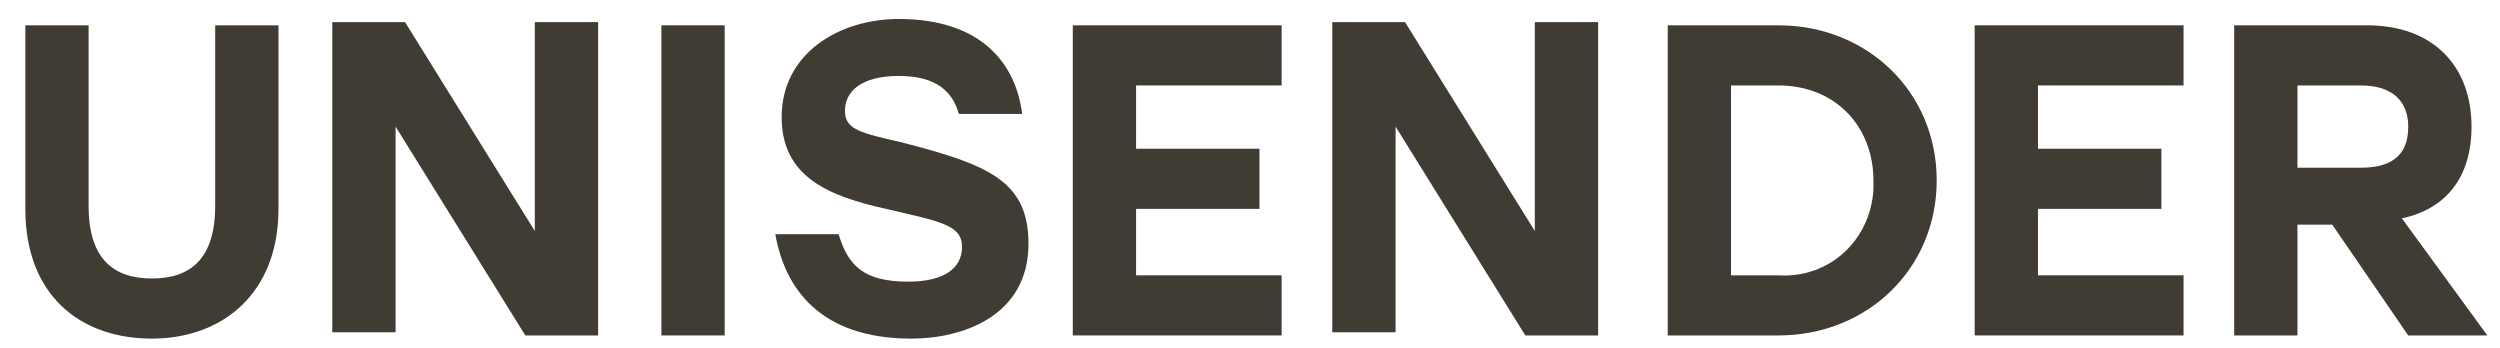
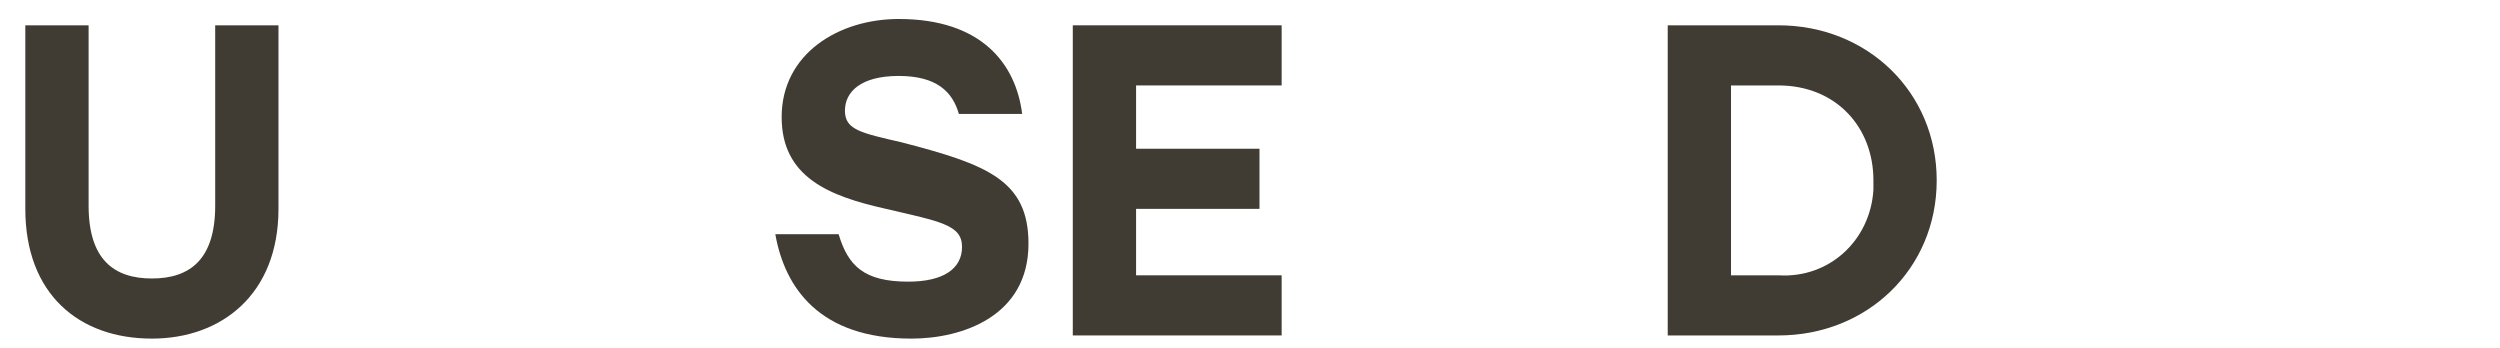
<svg xmlns="http://www.w3.org/2000/svg" id="Слой_1" x="0px" y="0px" viewBox="0 0 79 11" style="enable-background:new 0 0 79 11;" xml:space="preserve">
  <style type="text/css"> .st0{fill:#413C33;} </style>
  <g>
    <g transform="translate(-49 -15)">
      <g>
        <g>
          <path id="_x38_bvja" class="st0" d="M57.8,15.8v5.8c0,2.7-1.8,4.1-4,4.1c-2.3,0-4-1.4-4-4.1v-5.8h2v5.7c0,1.7,0.8,2.3,2,2.3 s2-0.6,2-2.3v-5.7H57.8z" />
        </g>
      </g>
      <g>
        <g>
-           <path id="_x38_bvjb" class="st0" d="M67.9,15.8v9.8h-2.3L61.5,19v6.5h-2v-9.8h2.3l4.1,6.6v-6.6H67.9z" />
-         </g>
+           </g>
      </g>
      <g>
        <g>
-           <path id="_x38_bvjc" class="st0" d="M99.5,15.8v9.8h-2.3L93.1,19v6.5h-2v-9.8h2.3l4.1,6.6v-6.6H99.5z" />
-         </g>
+           </g>
      </g>
      <g>
        <g>
-           <path id="_x38_bvjd" class="st0" d="M69.9,15.8h2v9.8h-2V15.8z" />
-         </g>
+           </g>
      </g>
      <g>
        <g>
          <path id="_x38_bvje" class="st0" d="M81.5,22.7c0,2.3-2.1,3-3.7,3c-2.9,0-4-1.6-4.3-3.3h2c0.3,1,0.8,1.5,2.2,1.5 c1.1,0,1.7-0.4,1.7-1.1c0-0.7-0.7-0.8-2.4-1.2c-1.8-0.4-3.3-1-3.3-2.9c0-2,1.8-3.1,3.7-3.1c2.6,0,3.7,1.4,3.9,3h-2 c-0.2-0.7-0.7-1.2-1.9-1.2c-1.2,0-1.7,0.5-1.7,1.1c0,0.6,0.5,0.7,1.8,1C80.2,20.2,81.5,20.7,81.5,22.7z" />
        </g>
      </g>
      <g>
        <g>
          <path id="_x38_bvjf" class="st0" d="M84.9,17.7v2h3.9v1.9h-3.9v2.1h4.6v1.9h-6.6v-9.8h6.6v1.9H84.9z" />
        </g>
      </g>
      <g>
        <g>
          <path id="_x38_bvjg" class="st0" d="M110.2,20.7c0,2.8-2.2,4.9-5,4.9h-3.5v-9.8h3.5C108,15.8,110.2,17.9,110.2,20.7L110.2,20.7z M108.2,20.7c0-1.7-1.2-3-3-3h-1.5v6h1.5c1.6,0.1,2.9-1.1,3-2.7C108.2,20.9,108.2,20.8,108.2,20.7L108.2,20.7z" />
        </g>
      </g>
      <g>
        <g>
-           <path id="_x38_bvjh" class="st0" d="M113.4,17.7v2h3.9v1.9h-3.9v2.1h4.6v1.9h-6.6v-9.8h6.6v1.9H113.4z" />
-         </g>
+           </g>
      </g>
      <g>
        <g>
-           <path id="_x38_bvji" class="st0" d="M122.7,22.1h-1.1v3.5h-2v-9.8h4.2c2.1,0,3.3,1.3,3.3,3.2c0,1.6-0.8,2.6-2.2,2.9l2.7,3.7 h-2.5L122.7,22.1z M121.6,20.3h2c1.1,0,1.5-0.5,1.5-1.3s-0.5-1.3-1.5-1.3h-2V20.3z" />
-         </g>
+           </g>
      </g>
    </g>
  </g>
</svg>